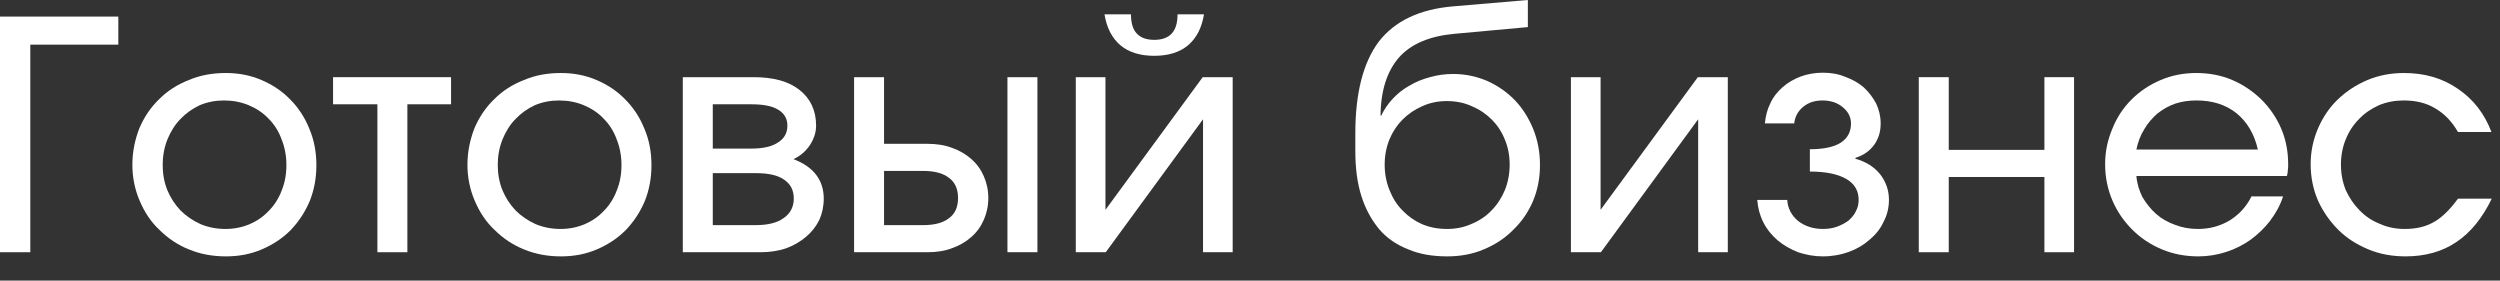
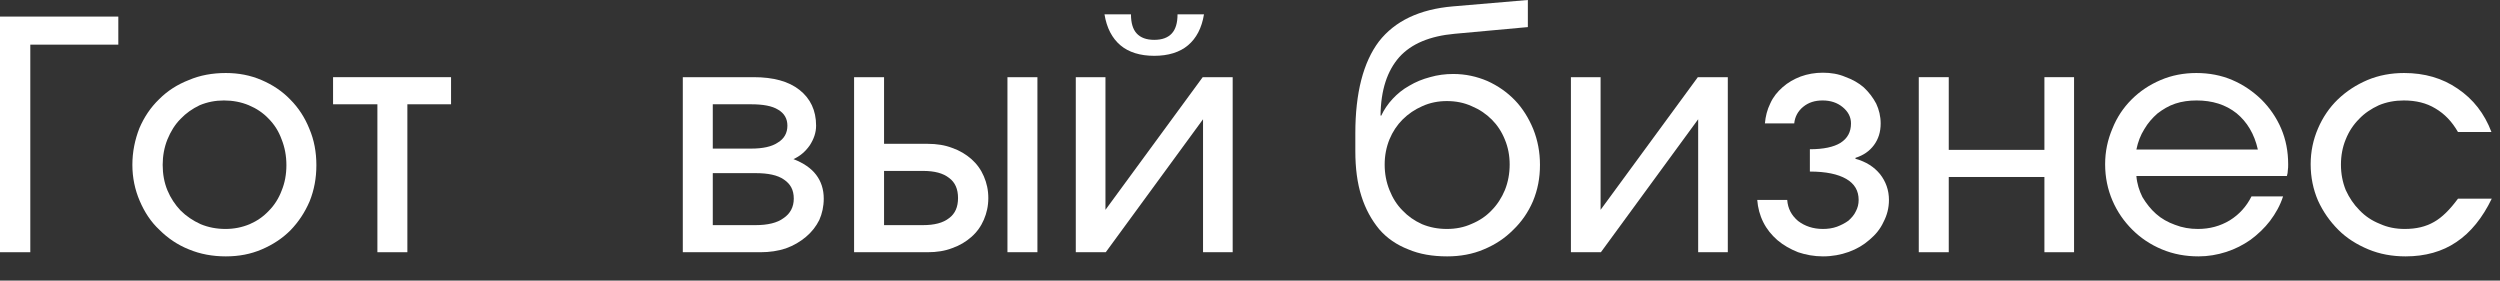
<svg xmlns="http://www.w3.org/2000/svg" width="98" height="11" viewBox="0 0 98 11" fill="none">
  <rect x="0" y="0" width="98" height="11" fill="#333333" stroke="none" />
  <path d="M0 0.65L4.638 0.65V1.75L1.188 1.75V9.887H1.23982e-07L0 0.65Z" fill="white" />
  <path d="M5.464 5.025C5.652 4.588 5.902 4.213 6.239 3.888C6.564 3.562 6.952 3.312 7.402 3.138C7.839 2.95 8.327 2.862 8.852 2.862C9.352 2.862 9.814 2.95 10.252 3.138C10.689 3.325 11.064 3.575 11.377 3.9C11.702 4.225 11.952 4.612 12.127 5.05C12.314 5.487 12.402 5.963 12.402 6.475C12.402 6.987 12.314 7.45 12.139 7.888C11.952 8.325 11.702 8.7 11.389 9.025C11.077 9.338 10.702 9.588 10.264 9.775C9.827 9.963 9.364 10.05 8.852 10.05C8.339 10.05 7.852 9.963 7.402 9.775C6.964 9.6 6.577 9.338 6.252 9.012C5.914 8.7 5.664 8.312 5.477 7.875C5.289 7.438 5.189 6.963 5.189 6.463C5.189 5.95 5.289 5.475 5.464 5.025ZM9.789 8.787C10.077 8.662 10.327 8.488 10.539 8.262C10.752 8.05 10.927 7.775 11.039 7.475C11.164 7.175 11.227 6.838 11.227 6.475C11.227 6.112 11.164 5.775 11.039 5.463C10.927 5.15 10.752 4.875 10.527 4.65C10.314 4.425 10.052 4.25 9.752 4.125C9.452 4 9.127 3.938 8.777 3.938C8.439 3.938 8.127 4 7.827 4.125C7.539 4.263 7.289 4.438 7.077 4.662C6.852 4.888 6.689 5.162 6.564 5.463C6.439 5.775 6.377 6.112 6.377 6.463C6.377 6.825 6.439 7.162 6.564 7.463C6.689 7.763 6.864 8.025 7.077 8.25C7.302 8.475 7.564 8.65 7.864 8.787C8.164 8.912 8.489 8.975 8.839 8.975C9.177 8.975 9.489 8.912 9.789 8.787Z" fill="white" />
  <path d="M14.794 4.088H13.056V3.025H17.681V4.088H15.969V9.887H14.794V4.088Z" fill="white" />
-   <path d="M18.599 5.025C18.787 4.588 19.037 4.213 19.374 3.888C19.699 3.562 20.087 3.312 20.537 3.138C20.974 2.95 21.462 2.862 21.987 2.862C22.487 2.862 22.949 2.95 23.387 3.138C23.824 3.325 24.199 3.575 24.512 3.9C24.837 4.225 25.087 4.612 25.262 5.05C25.449 5.487 25.537 5.963 25.537 6.475C25.537 6.987 25.449 7.45 25.274 7.888C25.087 8.325 24.837 8.7 24.524 9.025C24.212 9.338 23.837 9.588 23.399 9.775C22.962 9.963 22.499 10.05 21.987 10.05C21.474 10.05 20.987 9.963 20.537 9.775C20.099 9.6 19.712 9.338 19.387 9.012C19.049 8.7 18.799 8.312 18.612 7.875C18.424 7.438 18.324 6.963 18.324 6.463C18.324 5.95 18.424 5.475 18.599 5.025ZM22.924 8.787C23.212 8.662 23.462 8.488 23.674 8.262C23.887 8.05 24.062 7.775 24.174 7.475C24.299 7.175 24.362 6.838 24.362 6.475C24.362 6.112 24.299 5.775 24.174 5.463C24.062 5.15 23.887 4.875 23.662 4.65C23.449 4.425 23.187 4.25 22.887 4.125C22.587 4 22.262 3.938 21.912 3.938C21.574 3.938 21.262 4 20.962 4.125C20.674 4.263 20.424 4.438 20.212 4.662C19.987 4.888 19.824 5.162 19.699 5.463C19.574 5.775 19.512 6.112 19.512 6.463C19.512 6.825 19.574 7.162 19.699 7.463C19.824 7.763 19.999 8.025 20.212 8.25C20.437 8.475 20.699 8.65 20.999 8.787C21.299 8.912 21.624 8.975 21.974 8.975C22.312 8.975 22.624 8.912 22.924 8.787Z" fill="white" />
  <path d="M26.766 3.025H29.541C30.316 3.025 30.916 3.188 31.341 3.525C31.766 3.862 31.991 4.325 31.991 4.925C31.991 5.2 31.903 5.45 31.741 5.7C31.566 5.95 31.353 6.125 31.103 6.237C31.491 6.388 31.791 6.588 31.991 6.85C32.191 7.112 32.291 7.425 32.291 7.787C32.291 8.088 32.228 8.375 32.116 8.625C31.991 8.875 31.816 9.1 31.591 9.287C31.366 9.475 31.116 9.625 30.803 9.738C30.503 9.838 30.166 9.887 29.816 9.887H26.766V3.025ZM29.441 5.825C29.903 5.825 30.253 5.75 30.491 5.588C30.741 5.438 30.866 5.213 30.866 4.925C30.866 4.65 30.741 4.438 30.503 4.3C30.266 4.15 29.903 4.088 29.441 4.088H27.941V5.825L29.441 5.825ZM29.616 8.825C30.091 8.825 30.466 8.738 30.716 8.55C30.978 8.375 31.116 8.113 31.116 7.787C31.116 7.45 30.991 7.213 30.728 7.037C30.478 6.862 30.103 6.787 29.616 6.787H27.941V8.825H29.616Z" fill="white" />
  <path d="M36.18 8.825C36.63 8.825 36.967 8.738 37.205 8.55C37.442 8.375 37.555 8.113 37.555 7.763C37.555 7.412 37.442 7.15 37.205 6.975C36.967 6.787 36.63 6.7 36.18 6.7H34.655V8.825H36.18ZM33.48 3.025H34.655V5.638H36.367C36.717 5.638 37.042 5.688 37.33 5.8C37.617 5.9 37.867 6.05 38.08 6.237C38.292 6.425 38.455 6.65 38.567 6.912C38.68 7.175 38.742 7.45 38.742 7.763C38.742 8.075 38.68 8.35 38.567 8.613C38.455 8.875 38.292 9.1 38.08 9.287C37.867 9.475 37.617 9.625 37.33 9.725C37.042 9.838 36.717 9.887 36.367 9.887H33.48V3.025ZM39.492 3.025H40.667V9.887H39.492V3.025Z" fill="white" />
  <path d="M44.334 0.562C44.334 0.9 44.409 1.15 44.559 1.312C44.709 1.475 44.934 1.562 45.246 1.562C45.559 1.562 45.784 1.475 45.934 1.312C46.084 1.15 46.159 0.9 46.159 0.562H47.196C47.109 1.1 46.896 1.5 46.571 1.775C46.246 2.05 45.796 2.188 45.246 2.188C44.696 2.188 44.246 2.05 43.921 1.775C43.596 1.5 43.384 1.1 43.296 0.562H44.334ZM42.171 3.025H43.334V8.225L47.146 3.025H48.321V9.887H47.159V4.675L43.346 9.887H42.171V3.025Z" fill="white" />
  <path d="M54.142 4.537C54.254 4.3 54.404 4.075 54.592 3.875C54.779 3.675 54.992 3.5 55.242 3.362C55.492 3.212 55.767 3.1 56.054 3.025C56.354 2.938 56.654 2.9 56.967 2.9C57.454 2.9 57.892 3 58.304 3.175C58.717 3.362 59.079 3.612 59.392 3.938C59.691 4.25 59.929 4.638 60.104 5.062C60.279 5.5 60.367 5.963 60.367 6.463C60.367 6.975 60.279 7.438 60.092 7.888C59.904 8.325 59.642 8.7 59.316 9.012C58.992 9.338 58.617 9.588 58.166 9.775C57.729 9.963 57.242 10.05 56.729 10.05C56.154 10.05 55.642 9.963 55.204 9.775C54.754 9.6 54.367 9.338 54.066 8.988C53.767 8.625 53.529 8.2 53.367 7.688C53.204 7.175 53.129 6.588 53.129 5.925V5.225C53.129 3.638 53.441 2.438 54.054 1.625C54.679 0.825 55.642 0.362 56.954 0.25L59.892 0V1.062L57.017 1.325C56.054 1.413 55.329 1.712 54.854 2.237C54.379 2.775 54.129 3.525 54.117 4.525L54.142 4.537ZM57.691 8.775C57.992 8.65 58.254 8.475 58.467 8.25C58.691 8.025 58.867 7.75 58.992 7.45C59.117 7.138 59.179 6.8 59.179 6.45C59.179 6.1 59.117 5.775 58.992 5.475C58.867 5.162 58.691 4.9 58.479 4.688C58.254 4.463 57.992 4.287 57.691 4.162C57.392 4.025 57.066 3.962 56.717 3.962C56.379 3.962 56.054 4.025 55.754 4.162C55.467 4.287 55.204 4.463 54.979 4.688C54.767 4.9 54.592 5.162 54.467 5.463C54.342 5.775 54.279 6.1 54.279 6.45C54.279 6.812 54.342 7.138 54.467 7.45C54.592 7.763 54.754 8.025 54.979 8.25C55.191 8.475 55.441 8.65 55.742 8.787C56.041 8.912 56.367 8.975 56.717 8.975C57.066 8.975 57.392 8.912 57.691 8.775Z" fill="white" />
  <path d="M61.58 3.025H62.743V8.225L66.555 3.025H67.73V9.887H66.568V4.675L62.755 9.887H61.58V3.025Z" fill="white" />
  <path d="M70.059 7.838C70.084 8.175 70.222 8.438 70.484 8.662C70.747 8.863 71.072 8.975 71.459 8.975C71.647 8.975 71.834 8.95 72.009 8.887C72.172 8.825 72.322 8.75 72.459 8.65C72.584 8.537 72.684 8.425 72.747 8.287C72.822 8.15 72.859 8 72.859 7.838C72.859 7.475 72.697 7.2 72.372 7.013C72.047 6.825 71.572 6.725 70.947 6.725V5.85C71.484 5.85 71.884 5.763 72.147 5.6C72.422 5.425 72.559 5.175 72.559 4.838C72.559 4.588 72.447 4.375 72.234 4.2C72.022 4.025 71.759 3.938 71.447 3.938C71.147 3.938 70.897 4.013 70.684 4.188C70.484 4.35 70.359 4.575 70.334 4.838H69.184C69.209 4.562 69.272 4.3 69.397 4.05C69.509 3.8 69.672 3.6 69.884 3.413C70.084 3.237 70.322 3.1 70.584 3C70.859 2.9 71.147 2.85 71.459 2.85C71.772 2.85 72.072 2.9 72.334 3.013C72.609 3.112 72.859 3.25 73.059 3.425C73.259 3.612 73.422 3.825 73.547 4.062C73.659 4.3 73.722 4.562 73.722 4.838C73.722 5.175 73.634 5.45 73.459 5.688C73.284 5.925 73.047 6.088 72.734 6.188V6.225C73.147 6.338 73.459 6.537 73.697 6.825C73.922 7.112 74.047 7.45 74.047 7.838C74.047 8.15 73.972 8.438 73.834 8.7C73.709 8.975 73.522 9.2 73.284 9.4C73.059 9.6 72.784 9.762 72.472 9.875C72.159 9.988 71.822 10.05 71.459 10.05C71.109 10.05 70.784 9.988 70.484 9.887C70.172 9.762 69.909 9.613 69.672 9.412C69.447 9.213 69.259 8.988 69.122 8.713C68.984 8.438 68.909 8.15 68.884 7.838H70.059Z" fill="white" />
  <path d="M75.216 3.025H76.391V5.875H80.141V3.025H81.303V9.887H80.141V6.938H76.391V9.887H75.216V3.025Z" fill="white" />
  <path d="M89.496 7.7C89.383 8.05 89.208 8.363 88.983 8.662C88.771 8.938 88.508 9.188 88.221 9.4C87.933 9.6 87.621 9.762 87.271 9.875C86.921 9.988 86.558 10.05 86.183 10.05C85.671 10.05 85.196 9.963 84.746 9.775C84.296 9.588 83.908 9.325 83.583 9C83.258 8.675 82.996 8.3 82.808 7.862C82.621 7.425 82.521 6.95 82.521 6.438C82.521 5.938 82.621 5.475 82.808 5.037C82.983 4.6 83.233 4.225 83.558 3.9C83.883 3.575 84.258 3.325 84.696 3.138C85.133 2.95 85.608 2.862 86.096 2.862C86.596 2.862 87.071 2.95 87.508 3.138C87.946 3.325 88.321 3.587 88.646 3.9C88.971 4.225 89.233 4.6 89.421 5.037C89.608 5.475 89.696 5.938 89.696 6.438C89.696 6.525 89.696 6.6 89.683 6.675C89.683 6.737 89.671 6.825 89.646 6.9H83.746C83.771 7.2 83.858 7.475 83.983 7.725C84.133 7.975 84.308 8.2 84.521 8.387C84.733 8.575 84.983 8.713 85.258 8.812C85.546 8.925 85.846 8.975 86.158 8.975C86.621 8.975 87.033 8.863 87.408 8.637C87.771 8.412 88.058 8.1 88.258 7.7H89.496ZM88.508 5.862C88.371 5.25 88.083 4.775 87.671 4.438C87.246 4.1 86.721 3.938 86.108 3.938C85.808 3.938 85.533 3.975 85.271 4.062C85.008 4.15 84.783 4.287 84.571 4.45C84.371 4.625 84.196 4.825 84.058 5.062C83.908 5.3 83.808 5.562 83.746 5.862H88.508Z" fill="white" />
  <path d="M97.677 7.787C97.315 8.537 96.853 9.113 96.29 9.488C95.74 9.863 95.065 10.05 94.302 10.05C93.778 10.05 93.29 9.963 92.84 9.775C92.39 9.588 91.99 9.338 91.665 9.012C91.328 8.675 91.065 8.3 90.865 7.862C90.677 7.425 90.578 6.95 90.578 6.438C90.578 5.938 90.677 5.475 90.865 5.037C91.052 4.6 91.315 4.213 91.64 3.9C91.978 3.575 92.365 3.325 92.802 3.138C93.252 2.95 93.728 2.862 94.24 2.862C95.04 2.862 95.74 3.062 96.34 3.475C96.953 3.888 97.39 4.45 97.665 5.175H96.353C96.115 4.763 95.828 4.463 95.465 4.25C95.115 4.037 94.703 3.938 94.228 3.938C93.877 3.938 93.552 4 93.252 4.125C92.953 4.263 92.69 4.438 92.478 4.662C92.252 4.888 92.078 5.15 91.953 5.463C91.828 5.763 91.765 6.1 91.765 6.45C91.765 6.812 91.828 7.138 91.953 7.45C92.09 7.75 92.265 8.012 92.49 8.238C92.715 8.475 92.978 8.65 93.29 8.775C93.59 8.912 93.915 8.975 94.265 8.975C94.715 8.975 95.09 8.887 95.415 8.7C95.728 8.525 96.04 8.213 96.353 7.787H97.677Z" fill="white" />
</svg>